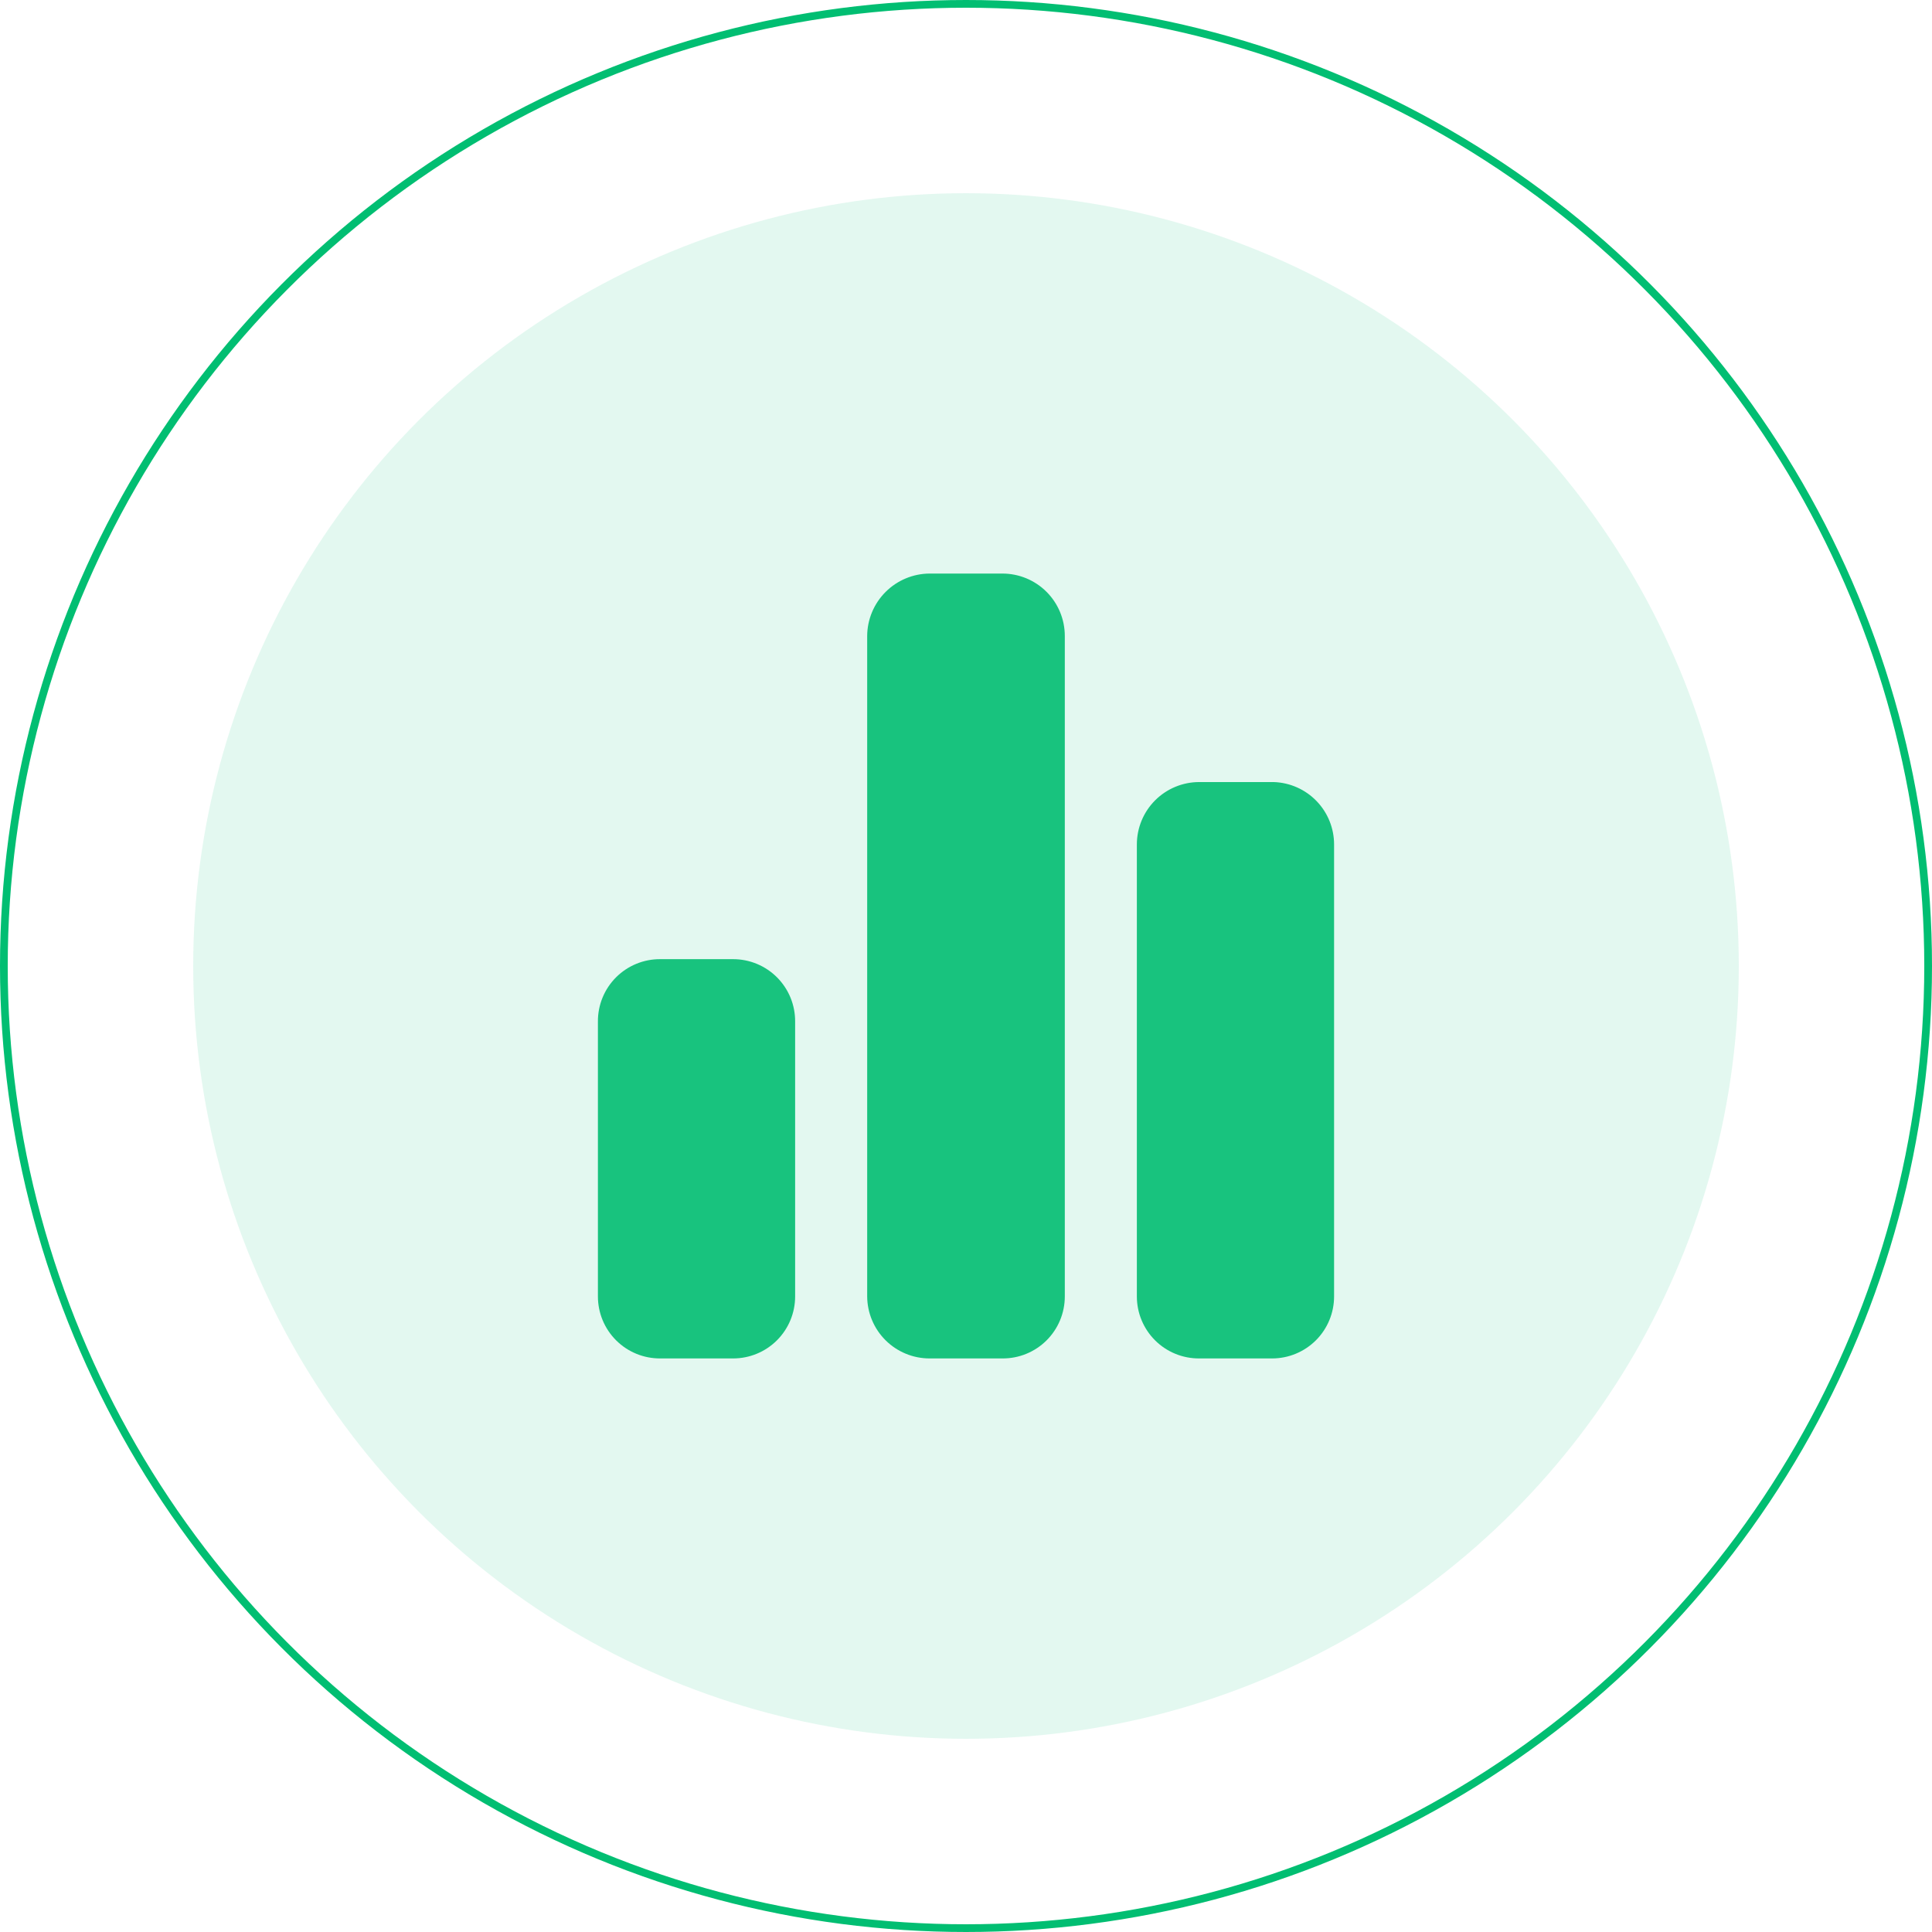
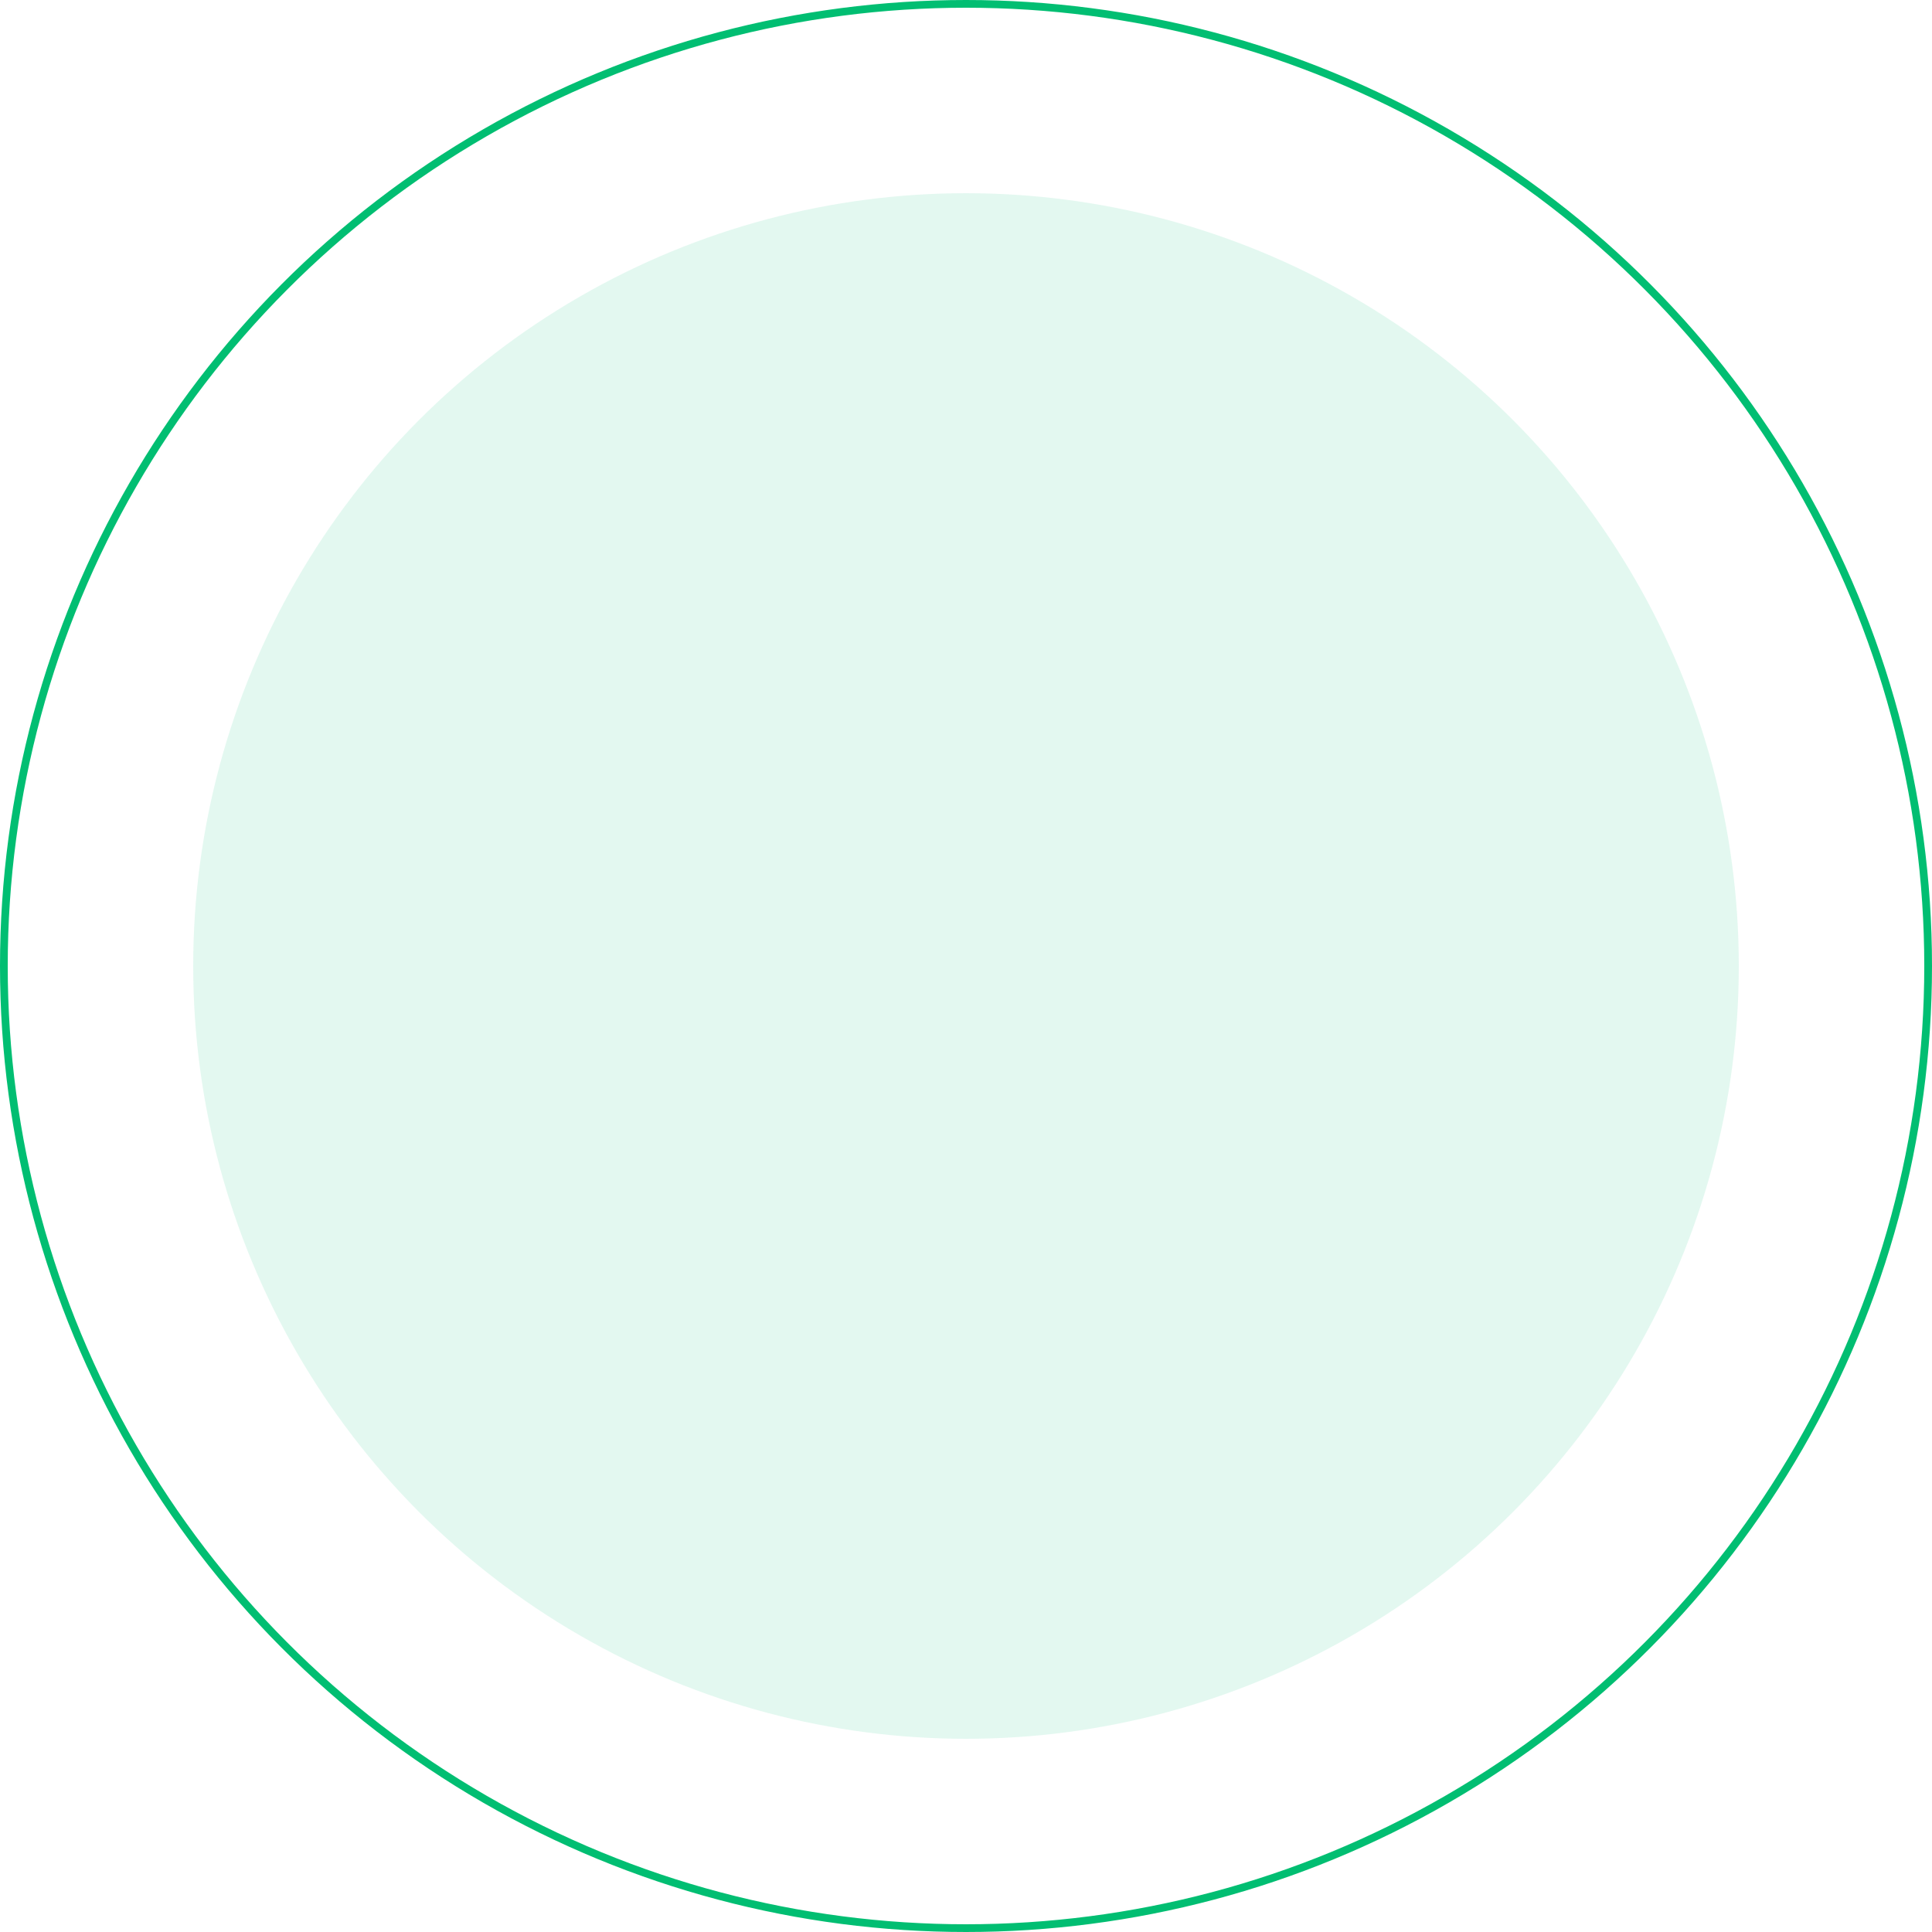
<svg xmlns="http://www.w3.org/2000/svg" width="1000" height="1000" viewBox="0 0 1000 1000" fill="none">
  <circle cx="500" cy="500" r="498" stroke="#01BE72" stroke-width="4" />
  <circle cx="500" cy="500" r="400" fill="#18C37E" fill-opacity="0.12" />
-   <path d="M411.561 528.75V671.042C411.561 679.551 408.18 687.711 402.164 693.728C396.147 699.745 387.986 703.125 379.477 703.125H341.769C337.538 703.152 333.344 702.343 329.427 700.743C325.511 699.143 321.949 696.784 318.948 693.802C315.946 690.82 313.565 687.274 311.939 683.368C310.314 679.462 309.477 675.272 309.477 671.042V528.75C309.45 524.502 310.266 520.29 311.879 516.36C313.492 512.43 315.869 508.859 318.874 505.855C321.878 502.851 325.448 500.473 329.379 498.86C333.309 497.247 337.521 496.431 341.769 496.458H379.477C383.708 496.458 387.897 497.295 391.803 498.92C395.709 500.546 399.256 502.928 402.238 505.929C405.22 508.93 407.578 512.492 409.178 516.408C410.778 520.325 411.588 524.519 411.561 528.75ZM551.144 329.167V671.042C551.144 675.272 550.307 679.462 548.682 683.368C547.057 687.274 544.675 690.82 541.673 693.802C538.672 696.784 535.111 699.143 531.194 700.743C527.277 702.343 523.083 703.152 518.852 703.125H481.144C472.616 703.125 464.434 699.752 458.384 693.741C452.334 687.73 448.907 679.57 448.852 671.042V329.167C448.907 320.619 452.327 312.437 458.371 306.393C464.415 300.349 472.597 296.93 481.144 296.875H518.852C527.417 296.875 535.63 300.277 541.686 306.333C547.742 312.389 551.144 320.602 551.144 329.167ZM690.519 437.083V671.042C690.519 679.551 687.139 687.711 681.122 693.728C675.105 699.745 666.945 703.125 658.436 703.125H620.727C616.497 703.152 612.302 702.343 608.386 700.743C604.469 699.143 600.907 696.784 597.906 693.802C594.905 690.82 592.523 687.274 590.898 683.368C589.272 679.462 588.436 675.272 588.436 671.042V437.083C588.436 432.843 589.271 428.644 590.894 424.726C592.516 420.808 594.895 417.248 597.894 414.25C600.892 411.251 604.452 408.873 608.37 407.25C612.288 405.627 616.487 404.792 620.727 404.792H659.269C667.651 405.062 675.6 408.583 681.432 414.61C687.265 420.637 690.523 428.697 690.519 437.083Z" fill="#18C37E" />
</svg>